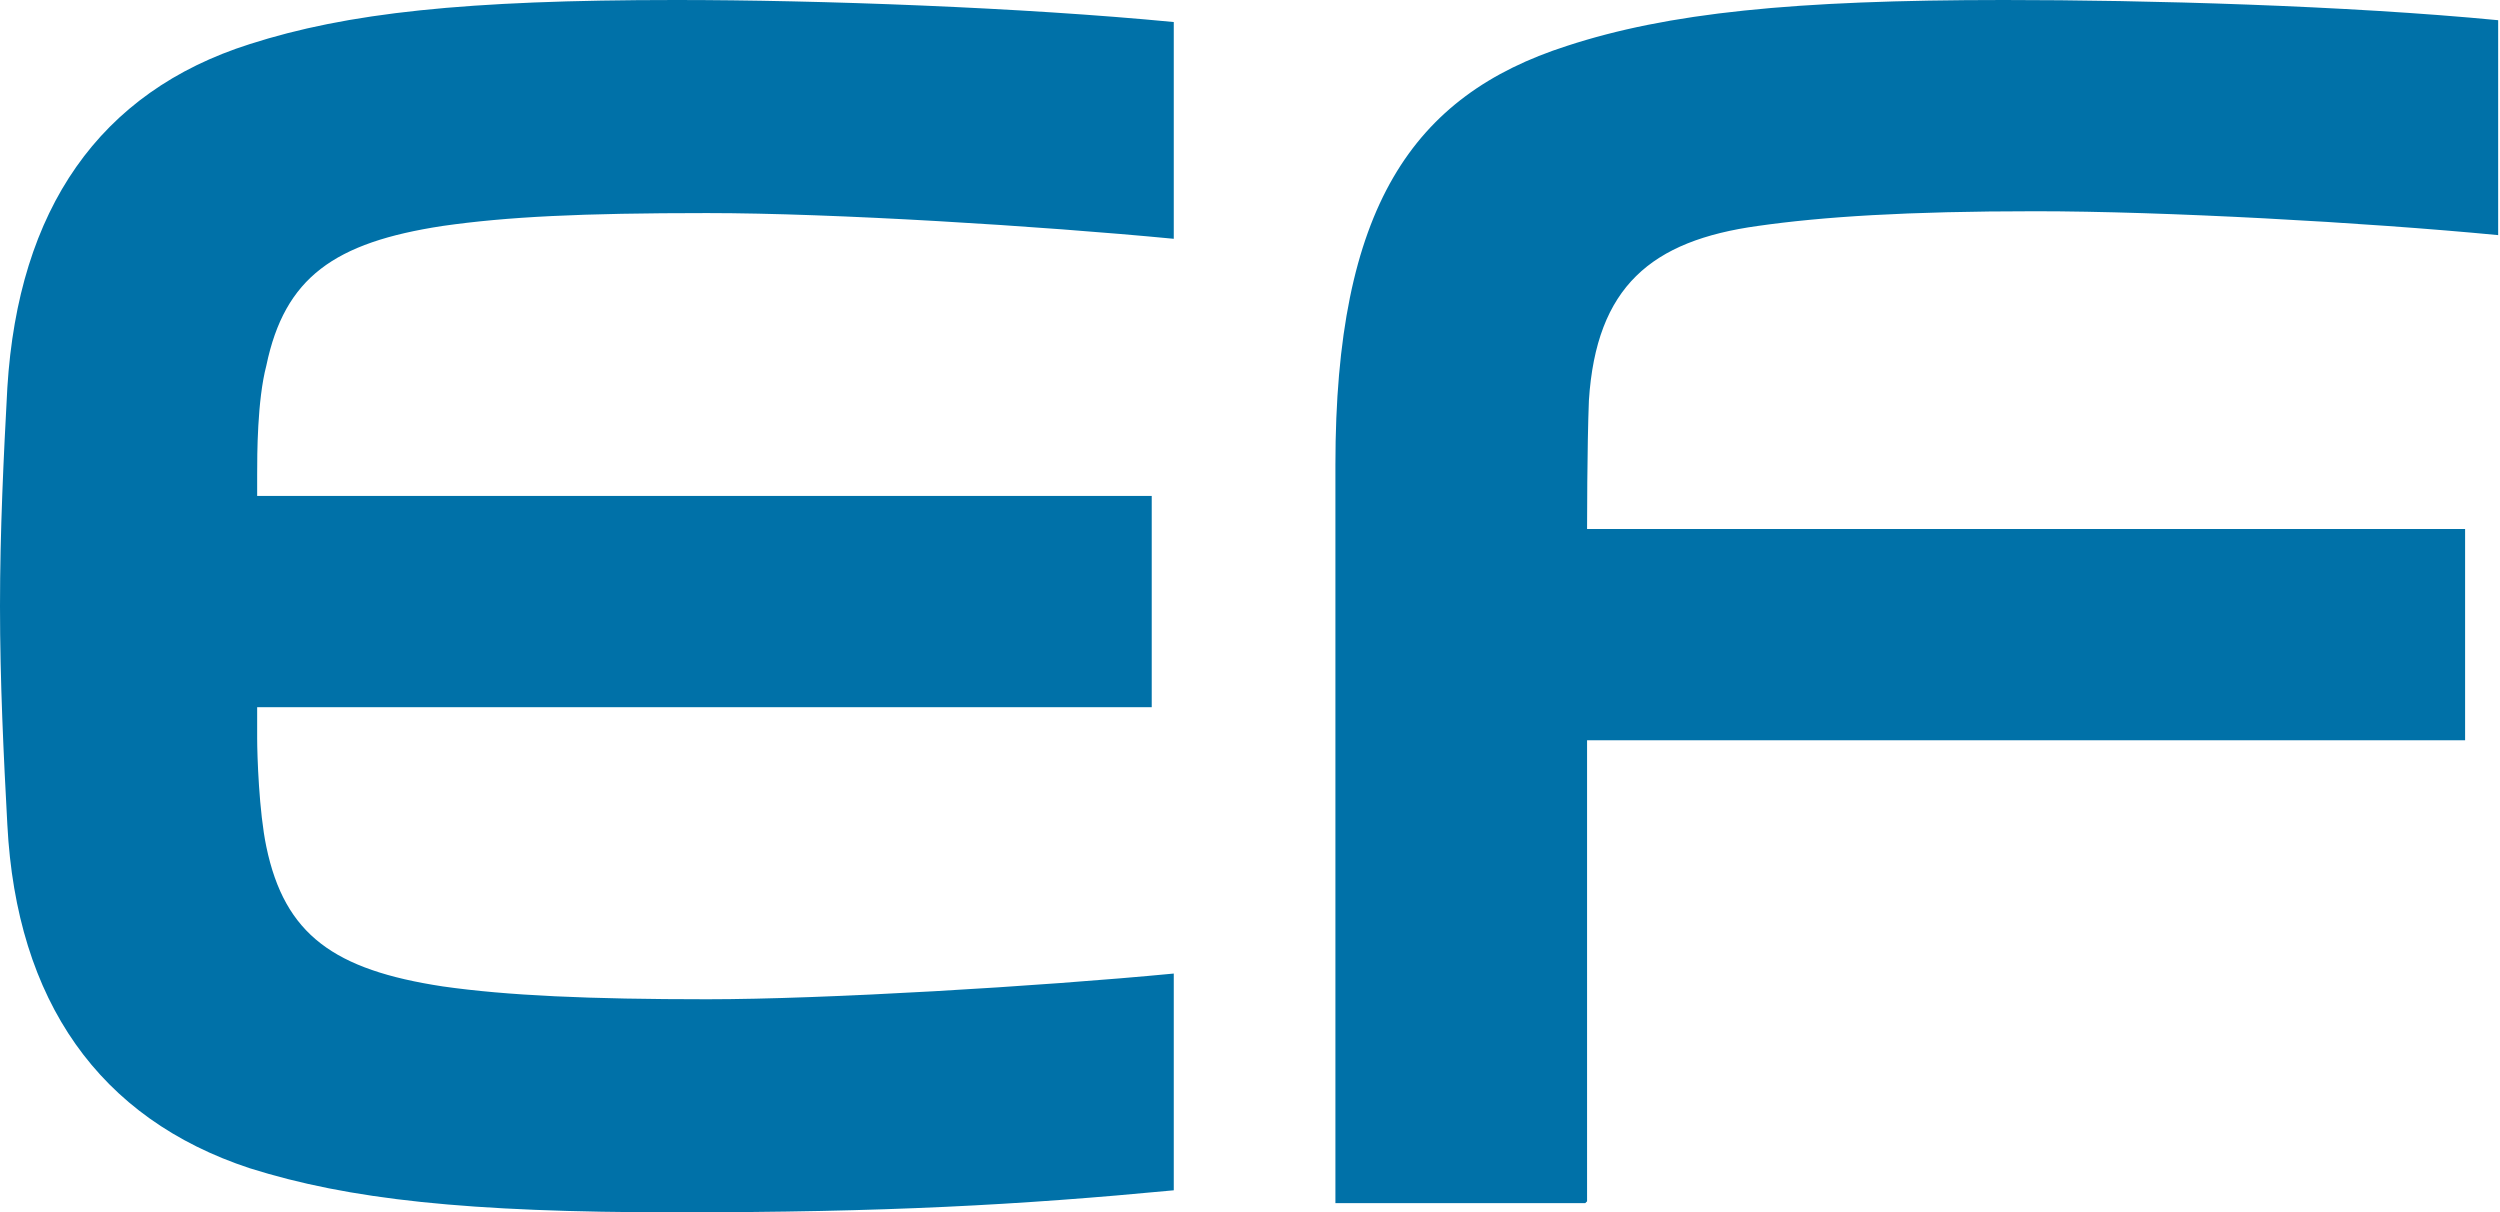
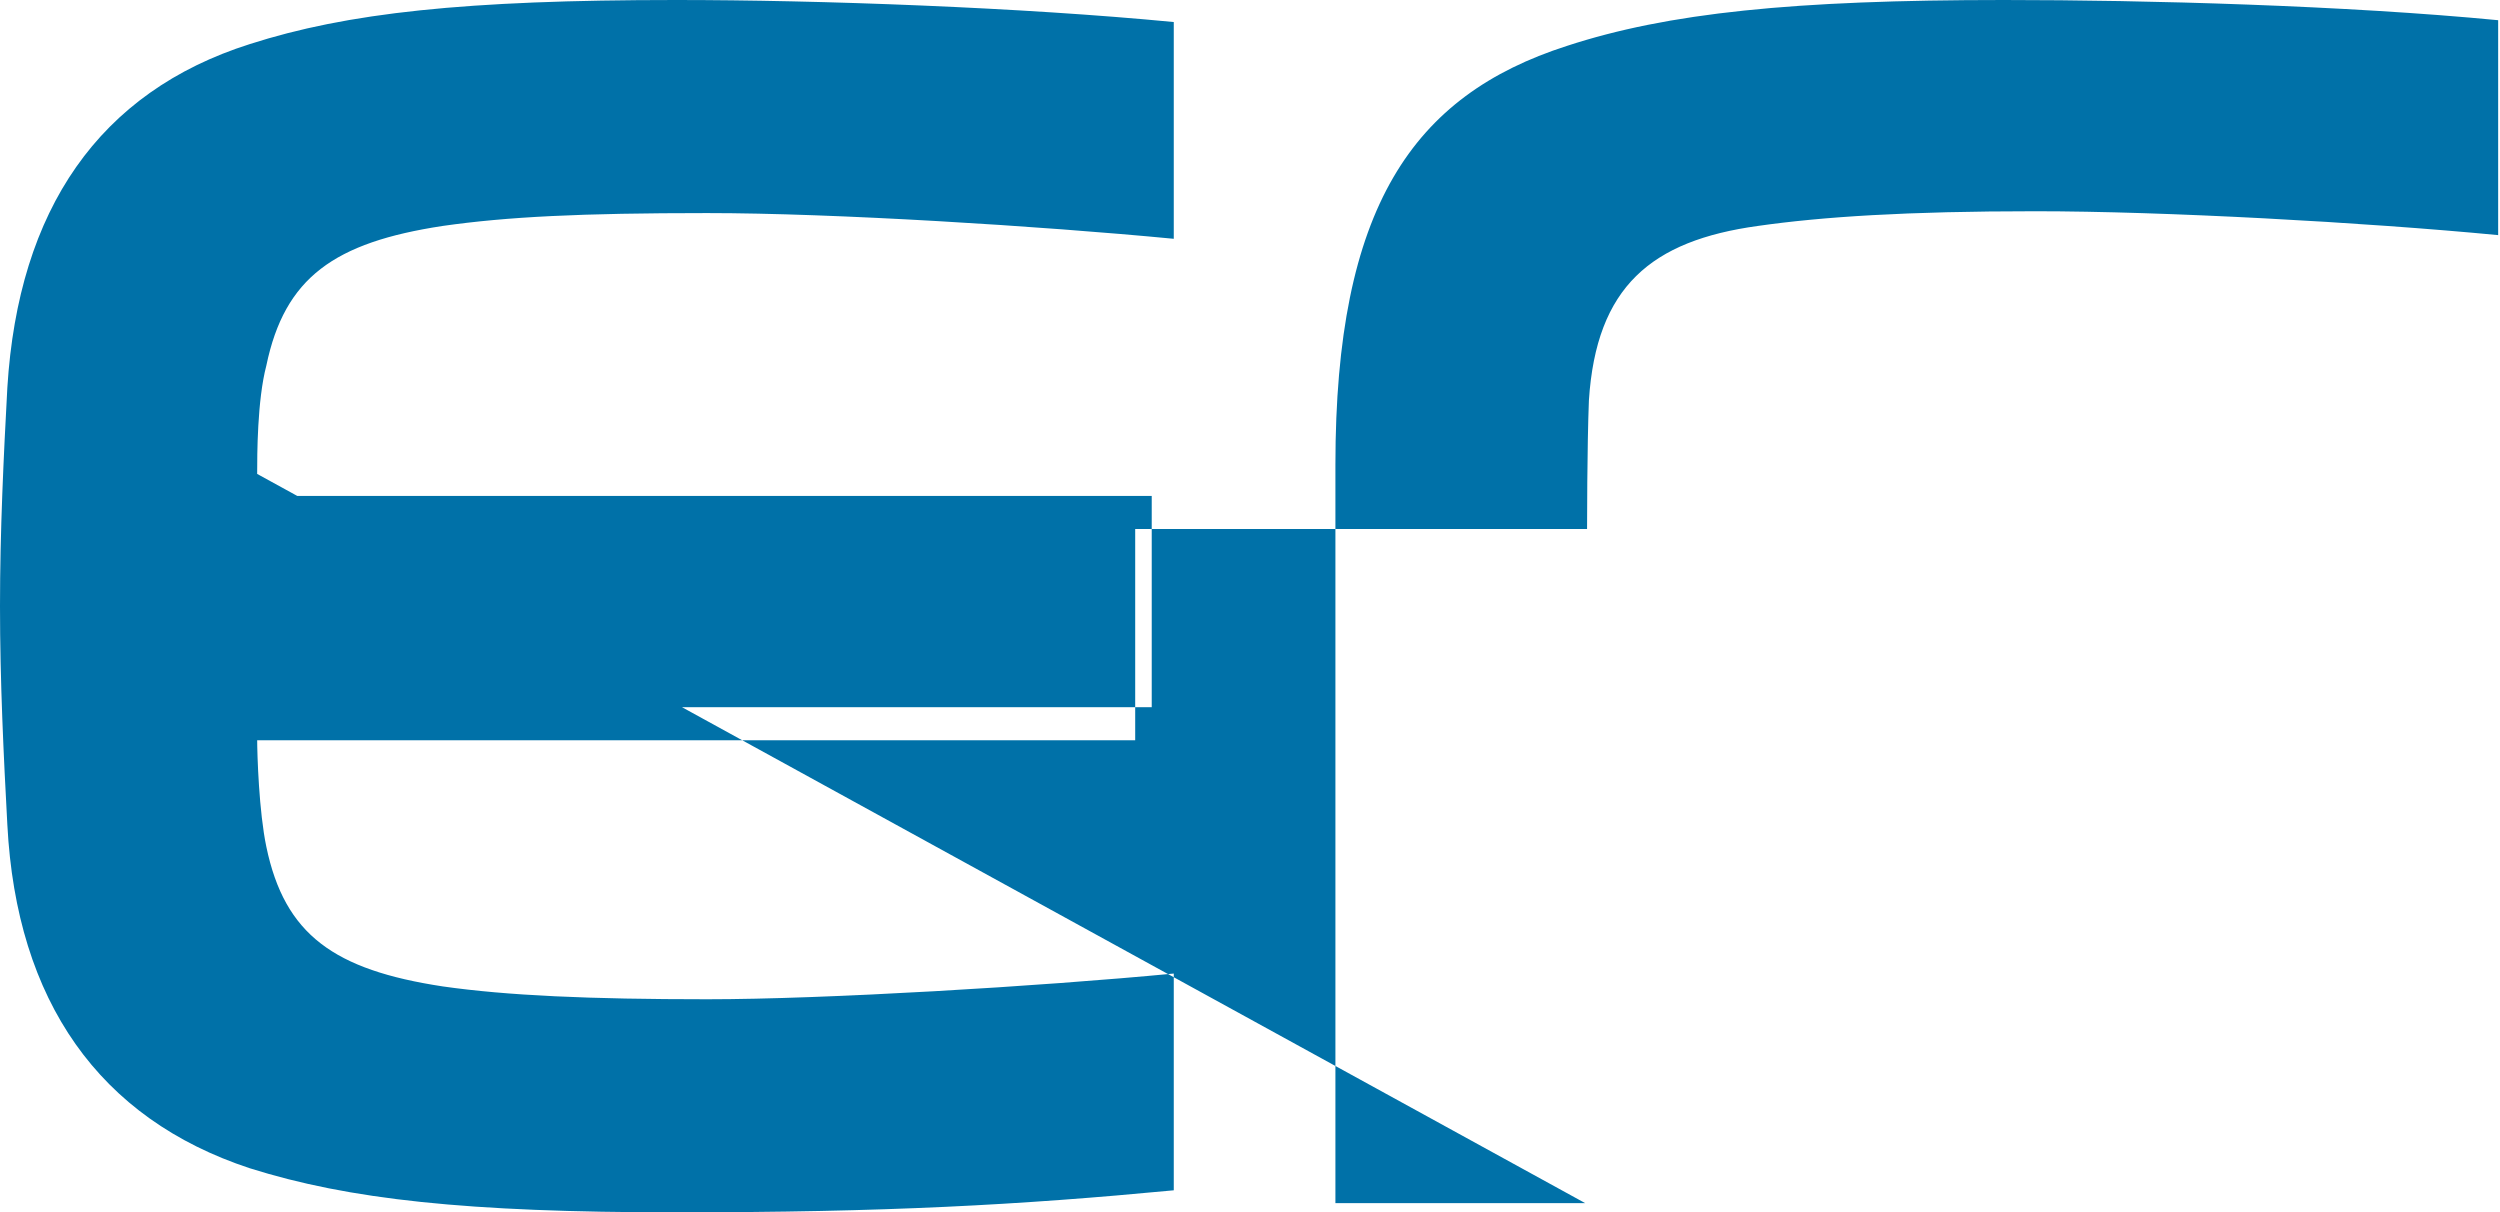
<svg xmlns="http://www.w3.org/2000/svg" viewBox="0 0 136.1 66" fill="#0071A8">
-   <path d="M14 25.8c0-1 0-4 .5-5.9 1-4.8 3.7-6.7 9.6-7.6 3.5-.5 7.5-.7 14.4-.7s18.1.7 25.4 1.4V1.2C55.6.4 44.6 0 36.8 0 25.3 0 18.9.7 13.6 2.4 5.4 5 1 11.4.4 21.1.2 24.8 0 28.9 0 33s.2 8.2.4 11.9c.5 9.6 5 16 13.2 18.7C19 65.3 25.4 66 36.8 66s18.7-.4 27.1-1.2V53c-7.3.7-19 1.4-25.4 1.4s-10.9-.2-14.4-.7c-5.9-.9-8.6-2.8-9.6-7.6-.4-1.9-.5-5-.5-5.9v-1.7h48.7V27H14v-1.2m72.4 39.6V40.3h47.8V28.8H86.4s0-4.5.1-7c.4-6.2 3.4-8.7 9.2-9.5 3.5-.5 8.1-.8 15.1-.8s17.9.6 25.2 1.3V1.1C127.7.3 116.9 0 109.1 0 97.6 0 90.8.7 85.3 2.5c-8.4 2.7-12.6 8.8-12.6 22.8v40.2h13.6" />
+   <path d="M14 25.8c0-1 0-4 .5-5.9 1-4.8 3.7-6.7 9.6-7.6 3.5-.5 7.5-.7 14.4-.7s18.1.7 25.4 1.4V1.2C55.6.4 44.6 0 36.8 0 25.3 0 18.9.7 13.6 2.4 5.4 5 1 11.4.4 21.1.2 24.8 0 28.9 0 33s.2 8.2.4 11.9c.5 9.6 5 16 13.2 18.7C19 65.3 25.4 66 36.8 66s18.7-.4 27.1-1.2V53c-7.3.7-19 1.4-25.4 1.4s-10.9-.2-14.4-.7c-5.9-.9-8.6-2.8-9.6-7.6-.4-1.9-.5-5-.5-5.9v-1.7h48.7V27H14v-1.2V40.3h47.8V28.8H86.4s0-4.5.1-7c.4-6.2 3.4-8.7 9.2-9.5 3.5-.5 8.1-.8 15.1-.8s17.9.6 25.2 1.3V1.1C127.7.3 116.9 0 109.1 0 97.6 0 90.8.7 85.3 2.5c-8.4 2.7-12.6 8.8-12.6 22.8v40.2h13.6" />
</svg>